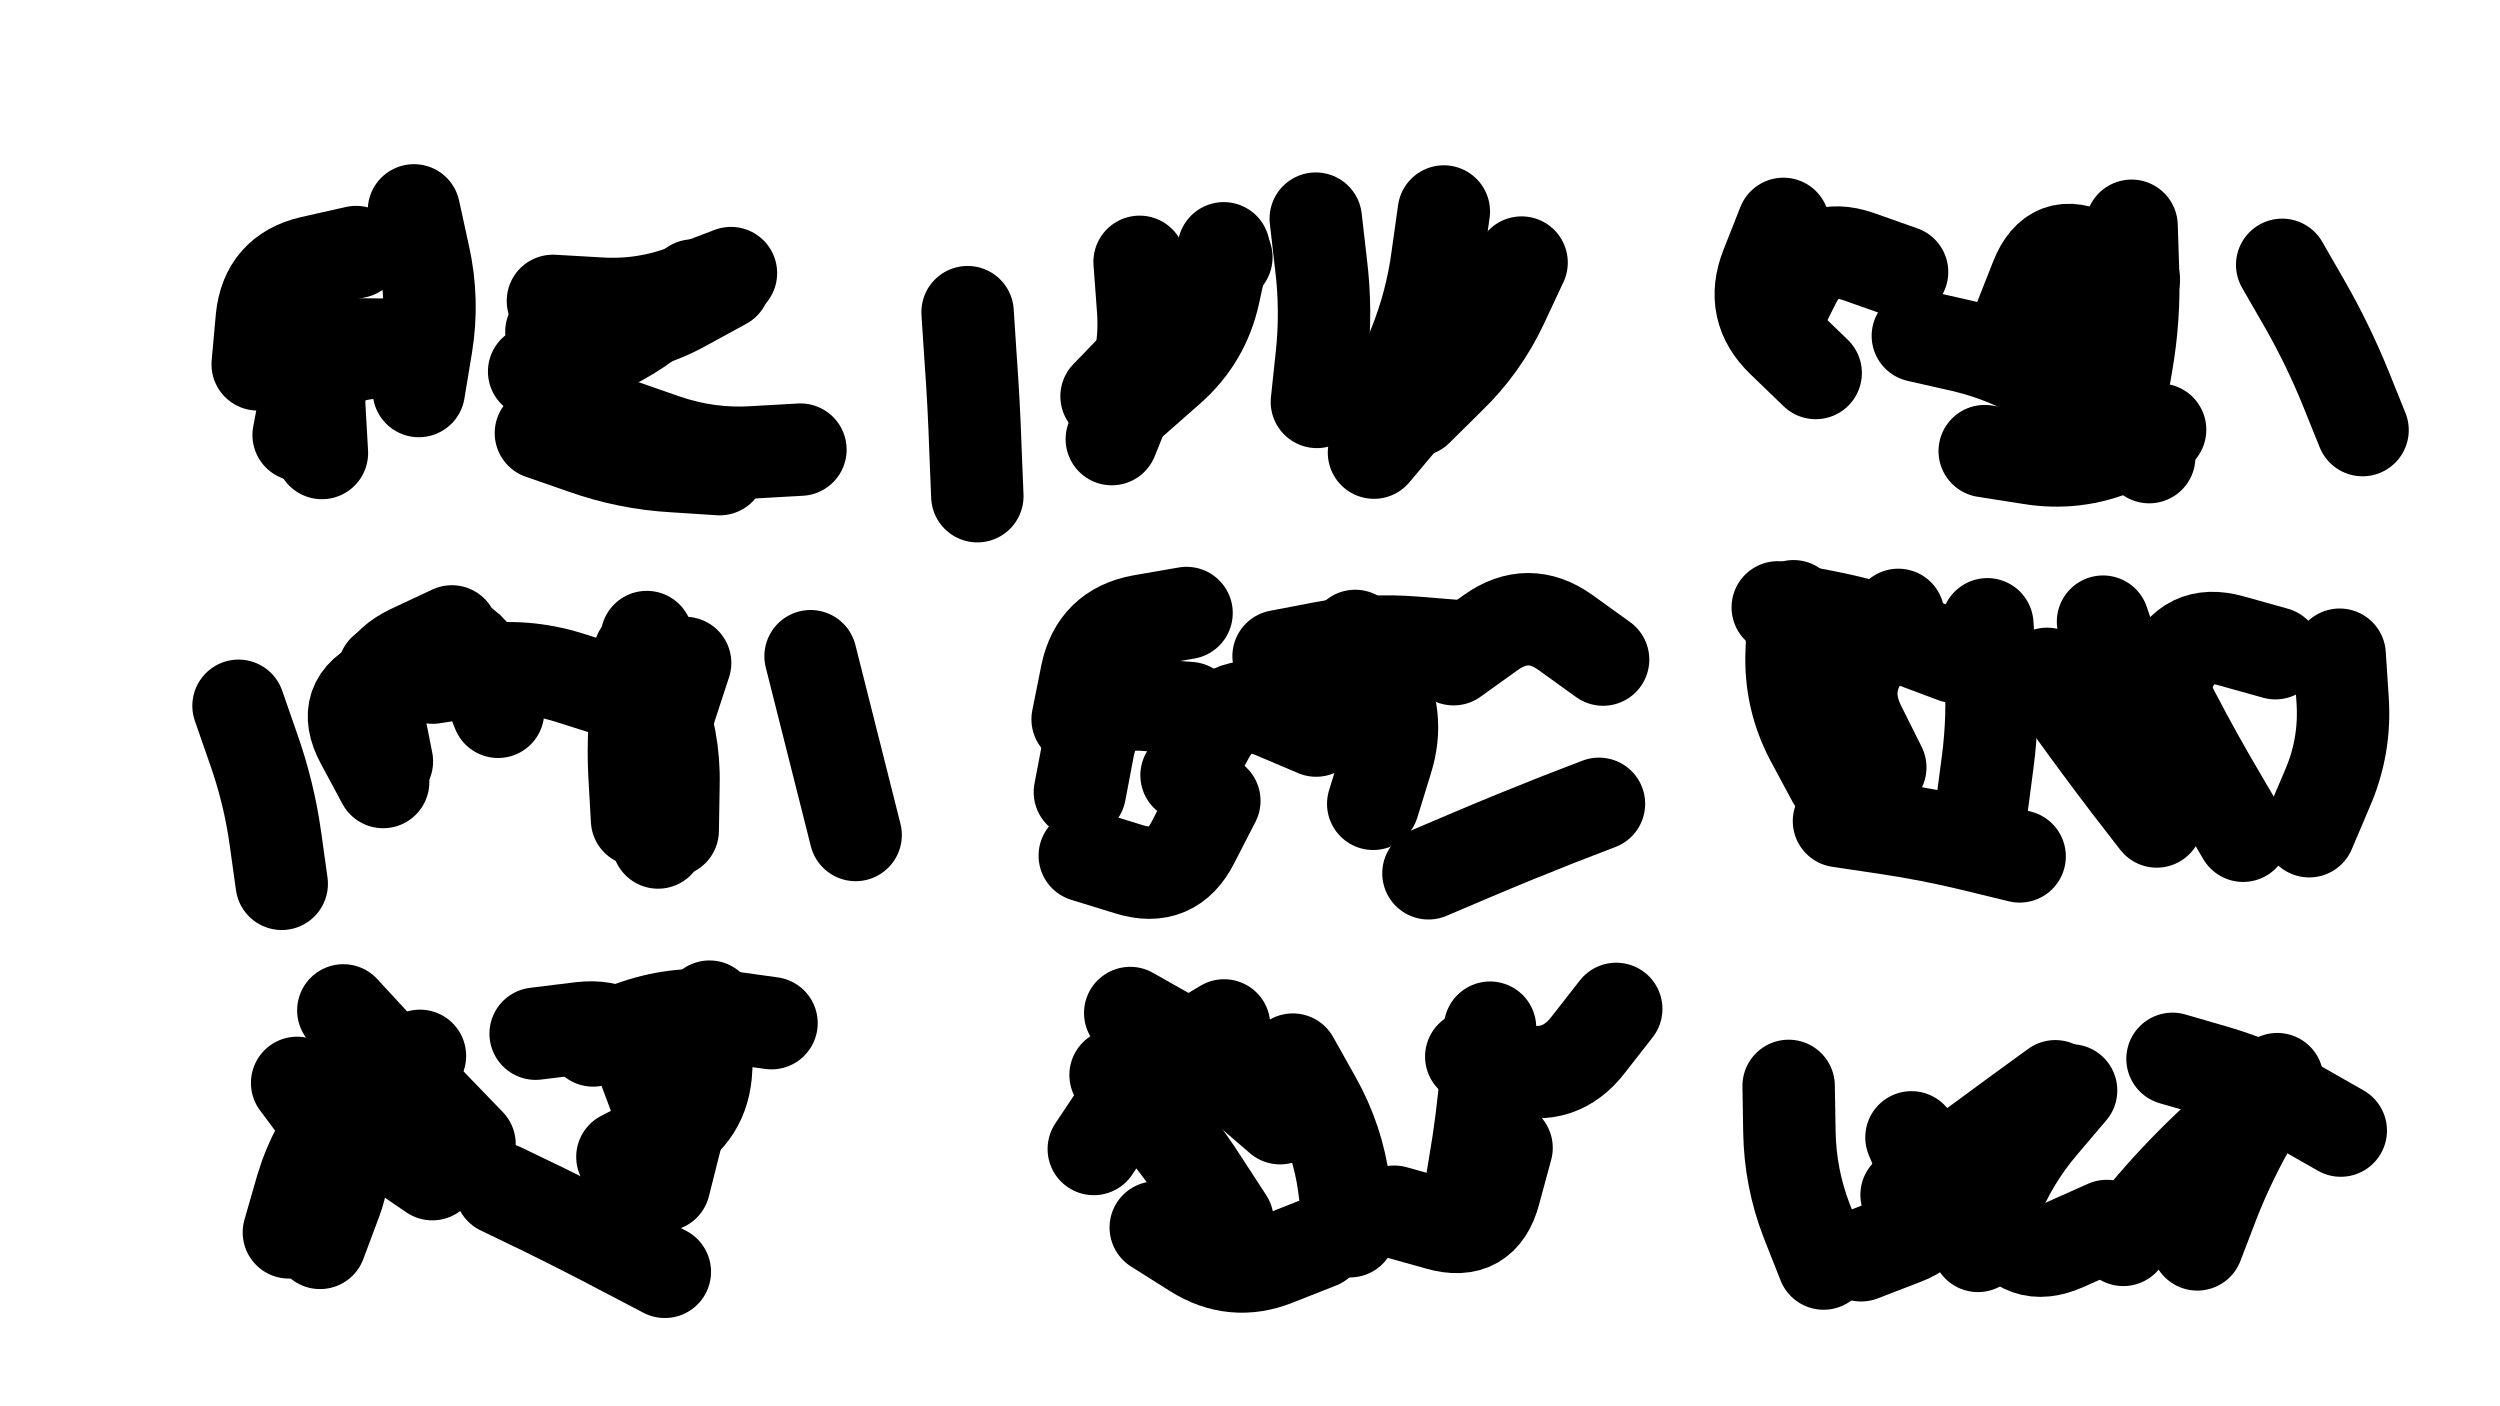
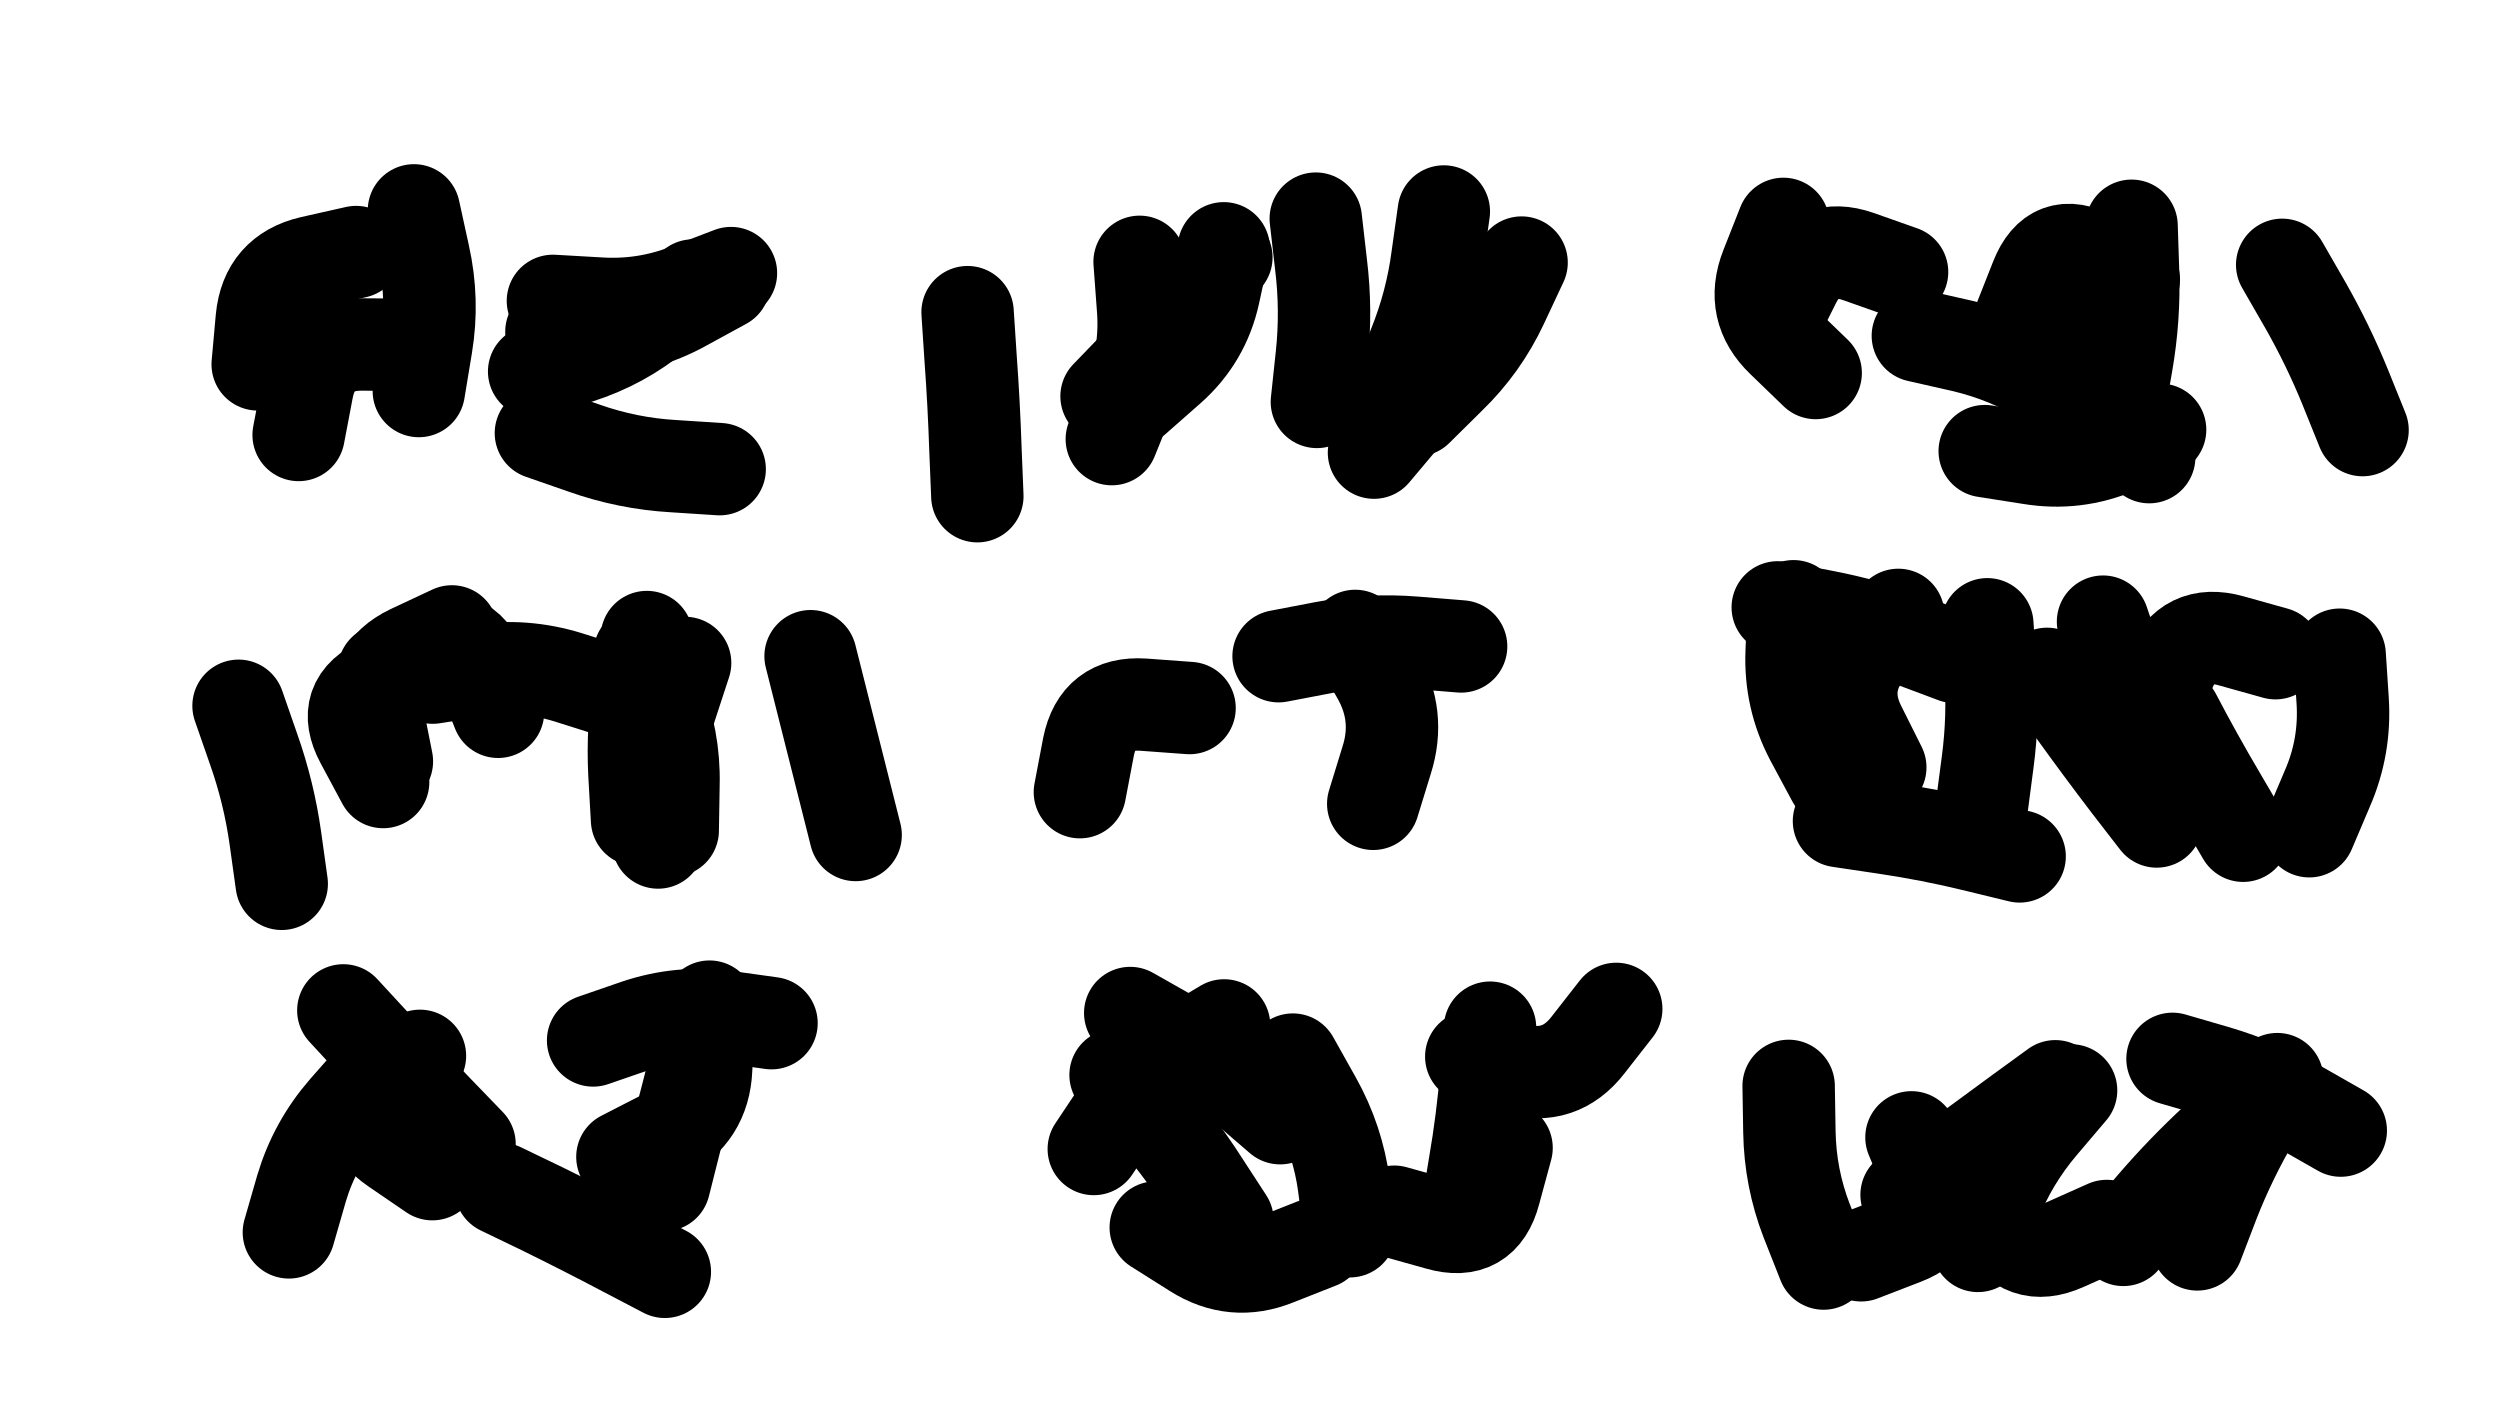
<svg xmlns="http://www.w3.org/2000/svg" viewBox="0 0 6656 3744">
  <title>Infinite Scribble #3185</title>
  <defs>
    <filter id="piece_3185_16_9_filter" x="-100" y="-100" width="6856" height="3944" filterUnits="userSpaceOnUse">
      <feGaussianBlur in="SourceGraphic" result="lineShape_1" stdDeviation="12300e-3" />
      <feColorMatrix in="lineShape_1" result="lineShape" type="matrix" values="1 0 0 0 0  0 1 0 0 0  0 0 1 0 0  0 0 0 14760e-3 -7380e-3" />
      <feGaussianBlur in="lineShape" result="shrank_blurred" stdDeviation="16150e-3" />
      <feColorMatrix in="shrank_blurred" result="shrank" type="matrix" values="1 0 0 0 0 0 1 0 0 0 0 0 1 0 0 0 0 0 16070e-3 -11070e-3" />
      <feColorMatrix in="lineShape" result="border_filled" type="matrix" values="0.6 0 0 0 -0.4  0 0.6 0 0 -0.4  0 0 0.6 0 -0.4  0 0 0 1 0" />
      <feComposite in="border_filled" in2="shrank" result="border" operator="out" />
      <feOffset in="lineShape" result="shapes_linestyle_bottom3" dx="59040e-3" dy="59040e-3" />
      <feOffset in="lineShape" result="shapes_linestyle_bottom2" dx="39360e-3" dy="39360e-3" />
      <feOffset in="lineShape" result="shapes_linestyle_bottom1" dx="19680e-3" dy="19680e-3" />
      <feMerge result="shapes_linestyle_bottom">
        <feMergeNode in="shapes_linestyle_bottom3" />
        <feMergeNode in="shapes_linestyle_bottom2" />
        <feMergeNode in="shapes_linestyle_bottom1" />
      </feMerge>
      <feGaussianBlur in="shapes_linestyle_bottom" result="shapes_linestyle_bottomcontent_blurred" stdDeviation="16150e-3" />
      <feColorMatrix in="shapes_linestyle_bottomcontent_blurred" result="shapes_linestyle_bottomcontent" type="matrix" values="1 0 0 0 0 0 1 0 0 0 0 0 1 0 0 0 0 0 16070e-3 -11070e-3" />
      <feColorMatrix in="shapes_linestyle_bottomcontent" result="shapes_linestyle_bottomdark" type="matrix" values="0.6 0 0 0 -0.1  0 0.6 0 0 -0.1  0 0 0.6 0 -0.1  0 0 0 1 0" />
      <feColorMatrix in="shapes_linestyle_bottom" result="shapes_linestyle_bottomborderblack" type="matrix" values="0.6 0 0 0 -0.4  0 0.6 0 0 -0.4  0 0 0.6 0 -0.4  0 0 0 1 0" />
      <feGaussianBlur in="lineShape" result="shapes_linestyle_frontshrank_blurred" stdDeviation="16150e-3" />
      <feColorMatrix in="shapes_linestyle_frontshrank_blurred" result="shapes_linestyle_frontshrank" type="matrix" values="1 0 0 0 0 0 1 0 0 0 0 0 1 0 0 0 0 0 16070e-3 -11070e-3" />
      <feMerge result="shapes_linestyle">
        <feMergeNode in="shapes_linestyle_bottomborderblack" />
        <feMergeNode in="shapes_linestyle_bottomdark" />
        <feMergeNode in="shapes_linestyle_frontshrank" />
      </feMerge>
      <feComposite in="shapes_linestyle" in2="shrank" result="shapes_linestyle_cropped" operator="over" />
      <feComposite in="border" in2="shapes_linestyle_cropped" result="shapes" operator="over" />
    </filter>
    <filter id="piece_3185_16_9_shadow" x="-100" y="-100" width="6856" height="3944" filterUnits="userSpaceOnUse">
      <feColorMatrix in="SourceGraphic" result="result_blackened" type="matrix" values="0 0 0 0 0  0 0 0 0 0  0 0 0 0 0  0 0 0 0.8 0" />
      <feGaussianBlur in="result_blackened" result="result_blurred" stdDeviation="73800e-3" />
      <feComposite in="SourceGraphic" in2="result_blurred" result="result" operator="over" />
    </filter>
    <filter id="piece_3185_16_9_overall" x="-100" y="-100" width="6856" height="3944" filterUnits="userSpaceOnUse">
      <feTurbulence result="background_texture_bumps" type="fractalNoise" baseFrequency="44e-3" numOctaves="3" />
      <feDiffuseLighting in="background_texture_bumps" result="background_texture" surfaceScale="1" diffuseConstant="2" lighting-color="#555">
        <feDistantLight azimuth="225" elevation="20" />
      </feDiffuseLighting>
      <feMorphology in="SourceGraphic" result="background_glow_1_thicken" operator="dilate" radius="44600e-3" />
      <feColorMatrix in="background_glow_1_thicken" result="background_glow_1_thicken_colored" type="matrix" values="1 0 0 0 -0.2  0 1 0 0 -0.2  0 0 1 0 -0.2  0 0 0 0.8 0" />
      <feGaussianBlur in="background_glow_1_thicken_colored" result="background_glow_1" stdDeviation="446000e-3" />
      <feMorphology in="SourceGraphic" result="background_glow_2_thicken" operator="dilate" radius="33450e-3" />
      <feColorMatrix in="background_glow_2_thicken" result="background_glow_2_thicken_colored" type="matrix" values="0 0 0 0 0  0 0 0 0 0  0 0 0 0 0  0 0 0 1 0" />
      <feGaussianBlur in="background_glow_2_thicken_colored" result="background_glow_2" stdDeviation="44600e-3" />
      <feComposite in="background_glow_1" in2="background_glow_2" result="background_glow" operator="out" />
      <feBlend in="background_glow" in2="background_texture" result="background_merged" mode="lighten" />
      <feColorMatrix in="background_merged" result="background" type="matrix" values="0.2 0 0 0 0  0 0.2 0 0 0  0 0 0.2 0 0  0 0 0 1 0" />
    </filter>
    <clipPath id="piece_3185_16_9_clip">
      <rect x="0" y="0" width="6656" height="3744" />
    </clipPath>
    <g id="layer_4" filter="url(#piece_3185_16_9_filter)" stroke-width="246" stroke-linecap="round" fill="none">
      <path d="M 1828 609 Q 1828 609 1713 653 Q 1599 698 1476 690 L 1354 683 M 830 553 Q 830 553 710 580 Q 591 608 579 730 L 568 852 M 1798 1131 Q 1798 1131 1675 1123 Q 1553 1116 1437 1075 L 1322 1035" stroke="hsl(192,100%,47%)" />
      <path d="M 3933 581 Q 3933 581 3881 692 Q 3829 803 3741 888 L 3654 974 M 3140 543 Q 3140 543 3114 663 Q 3088 783 2996 864 L 2904 945 M 2484 1203 Q 2484 1203 2479 1080 Q 2475 958 2466 835 L 2458 713" stroke="hsl(159,100%,45%)" />
      <path d="M 5633 1026 Q 5633 1026 5520 1074 Q 5408 1122 5287 1102 L 5166 1083 M 4630 478 Q 4630 478 4585 592 Q 4540 706 4628 790 L 4716 875 M 6172 1027 Q 6172 1027 6126 913 Q 6080 800 6019 693 L 5958 587 M 5258 737 Q 5258 737 5303 623 Q 5348 509 5455 567 L 5563 626" stroke="hsl(117,100%,47%)" />
      <path d="M 904 1667 Q 904 1667 1011 1608 Q 1119 1549 1163 1663 L 1208 1777 M 2160 2105 Q 2160 2105 2130 1986 Q 2100 1867 2070 1748 L 2040 1629 M 517 1761 Q 517 1761 557 1876 Q 598 1992 615 2113 L 632 2235 M 1585 1621 Q 1585 1621 1631 1734 Q 1678 1848 1675 1970 L 1673 2093" stroke="hsl(211,100%,52%)" />
-       <path d="M 2751 1797 Q 2751 1797 2775 1677 Q 2800 1557 2920 1535 L 3041 1514 M 3752 1637 Q 3752 1637 3851 1566 Q 3951 1495 4050 1566 L 4150 1638 M 3685 2207 Q 3685 2207 3798 2159 Q 3911 2111 4025 2066 L 4139 2022 M 2770 2160 Q 2770 2160 2887 2196 Q 3004 2233 3059 2123 L 3115 2014" stroke="hsl(189,100%,46%)" />
      <path d="M 5604 2010 Q 5604 2010 5581 1889 Q 5559 1769 5520 1653 L 5481 1537 M 5086 1631 Q 5086 1631 4971 1588 Q 4856 1545 4735 1522 L 4615 1499 M 6111 1625 Q 6111 1625 6119 1747 Q 6127 1870 6078 1982 L 6030 2095 M 4778 2068 Q 4778 2068 4899 2086 Q 5021 2104 5140 2133 L 5259 2162" stroke="hsl(156,100%,45%)" />
      <path d="M 1461 2652 Q 1461 2652 1577 2612 Q 1693 2573 1814 2589 L 1936 2606 M 651 3163 Q 651 3163 685 3045 Q 720 2928 800 2836 L 881 2744 M 1652 3268 Q 1652 3268 1543 3211 Q 1435 3154 1325 3100 L 1215 3047" stroke="hsl(231,100%,56%)" />
      <path d="M 3799 2695 Q 3799 2695 3917 2728 Q 4035 2761 4110 2664 L 4185 2568 M 2891 2579 Q 2891 2579 2997 2639 Q 3104 2700 3197 2779 L 3290 2859 M 2959 3150 Q 2959 3150 3062 3215 Q 3166 3281 3280 3235 L 3394 3190" stroke="hsl(208,100%,51%)" />
      <path d="M 5666 2701 Q 5666 2701 5783 2735 Q 5901 2770 6007 2831 L 6114 2892 M 5154 3029 Q 5154 3029 5210 3137 Q 5267 3246 5379 3196 L 5491 3146 M 4737 3246 Q 4737 3246 4692 3132 Q 4648 3018 4646 2895 L 4644 2773" stroke="hsl(187,100%,45%)" />
    </g>
    <g id="layer_3" filter="url(#piece_3185_16_9_filter)" stroke-width="246" stroke-linecap="round" fill="none">
-       <path d="M 2013 1079 Q 2013 1079 1890 1086 Q 1768 1094 1652 1054 L 1537 1014 M 968 805 Q 968 805 847 824 Q 726 843 732 965 L 739 1088" stroke="hsl(219,100%,56%)" />
      <path d="M 2916 579 Q 2916 579 2925 701 Q 2935 824 2888 937 L 2842 1051 M 3752 661 Q 3752 661 3725 780 Q 3698 900 3619 993 L 3540 1087" stroke="hsl(198,100%,51%)" />
      <path d="M 4605 744 Q 4605 744 4660 634 Q 4715 525 4830 565 L 4946 606 M 5557 483 Q 5557 483 5561 605 Q 5565 728 5544 849 L 5523 970" stroke="hsl(174,100%,47%)" />
      <path d="M 1634 2125 Q 1634 2125 1632 2002 Q 1631 1880 1668 1763 L 1706 1647 M 912 1909 Q 912 1909 888 1788 Q 864 1668 974 1615 L 1085 1563" stroke="hsl(238,100%,60%)" />
      <path d="M 2757 1991 Q 2757 1991 2780 1870 Q 2804 1750 2926 1758 L 3049 1767 M 3490 1575 Q 3490 1575 3550 1681 Q 3611 1788 3574 1905 L 3538 2022" stroke="hsl(217,100%,56%)" />
-       <path d="M 5158 2032 Q 5158 2032 5174 1910 Q 5190 1789 5181 1666 L 5173 1544 M 5854 2107 Q 5854 2107 5792 2001 Q 5730 1896 5673 1787 L 5617 1679 M 4657 1496 Q 4657 1496 4652 1618 Q 4647 1741 4704 1849 L 4762 1957" stroke="hsl(196,100%,51%)" />
-       <path d="M 1638 2835 Q 1638 2835 1595 2720 Q 1552 2605 1430 2619 L 1308 2634 M 734 3191 Q 734 3191 777 3076 Q 820 2961 746 2863 L 673 2765" stroke="hsl(254,100%,60%)" />
+       <path d="M 5158 2032 Q 5158 2032 5174 1910 Q 5190 1789 5181 1666 L 5173 1544 M 5854 2107 Q 5854 2107 5792 2001 Q 5730 1896 5673 1787 M 4657 1496 Q 4657 1496 4652 1618 Q 4647 1741 4704 1849 L 4762 1957" stroke="hsl(196,100%,51%)" />
      <path d="M 3893 2938 Q 3893 2938 3861 3056 Q 3830 3175 3712 3141 L 3594 3108 M 2794 2941 Q 2794 2941 2862 2839 Q 2931 2738 3036 2675 L 3141 2612" stroke="hsl(237,100%,60%)" />
      <path d="M 5535 3183 Q 5535 3183 5614 3090 Q 5694 2997 5784 2914 L 5875 2832 M 4837 3224 Q 4837 3224 4951 3180 Q 5066 3136 5018 3023 L 4971 2910" stroke="hsl(216,100%,56%)" />
    </g>
    <g id="layer_2" filter="url(#piece_3185_16_9_filter)" stroke-width="246" stroke-linecap="round" fill="none">
      <path d="M 1727 642 Q 1727 642 1632 719 Q 1538 797 1421 834 L 1304 871 M 968 800 Q 968 800 845 799 Q 723 799 700 919 L 677 1040" stroke="hsl(246,100%,63%)" />
      <path d="M 2828 937 Q 2828 937 2913 849 Q 2999 762 3073 664 L 3147 567 M 3726 445 Q 3726 445 3709 566 Q 3693 688 3647 802 L 3602 916" stroke="hsl(226,100%,60%)" />
      <path d="M 5604 1099 Q 5604 1099 5554 987 Q 5504 875 5429 778 L 5354 682" stroke="hsl(204,100%,56%)" />
      <path d="M 1034 1686 Q 1034 1686 1155 1667 Q 1277 1649 1394 1685 L 1511 1722" stroke="hsl(261,100%,63%)" />
      <path d="M 3286 1629 Q 3286 1629 3406 1606 Q 3527 1583 3649 1593 L 3772 1603" stroke="hsl(244,100%,63%)" />
      <path d="M 5940 1621 Q 5940 1621 5822 1588 Q 5704 1555 5658 1668 L 5612 1782 M 4888 1925 Q 4888 1925 4833 1815 Q 4779 1706 4857 1612 L 4936 1519" stroke="hsl(223,100%,60%)" />
      <path d="M 1033 3008 Q 1033 3008 932 2939 Q 831 2870 915 2781 L 1000 2693 M 1539 2962 Q 1539 2962 1648 2906 Q 1757 2850 1762 2727 L 1768 2605" stroke="hsl(279,100%,62%)" />
      <path d="M 3849 2618 Q 3849 2618 3839 2740 Q 3829 2863 3808 2984 L 3788 3105 M 2852 2744 Q 2852 2744 2934 2834 Q 3017 2925 3083 3028 L 3150 3131" stroke="hsl(260,100%,63%)" />
      <path d="M 4958 3063 Q 4958 3063 5057 2991 Q 5156 2919 5255 2846 L 5354 2774 M 5732 3195 Q 5732 3195 5776 3080 Q 5821 2966 5883 2860 L 5945 2755" stroke="hsl(242,100%,63%)" />
    </g>
    <g id="layer_1" filter="url(#piece_3185_16_9_filter)" stroke-width="246" stroke-linecap="round" fill="none">
      <path d="M 1810 636 Q 1810 636 1702 695 Q 1595 754 1472 759 L 1350 765 M 997 923 Q 997 923 1017 802 Q 1037 681 1010 561 L 984 442" stroke="hsl(268,100%,65%)" />
      <path d="M 3385 464 Q 3385 464 3399 586 Q 3414 708 3401 830 L 3388 952" stroke="hsl(250,100%,65%)" />
      <path d="M 5436 959 Q 5436 959 5331 895 Q 5227 831 5107 803 L 4988 776" stroke="hsl(232,100%,64%)" />
      <path d="M 1578 2065 Q 1578 2065 1571 1942 Q 1565 1820 1584 1699 L 1604 1578 M 1011 1651 Q 1011 1651 898 1699 Q 786 1748 844 1856 L 902 1964" stroke="hsl(288,100%,64%)" />
-       <path d="M 3041 1946 Q 3041 1946 3100 1839 Q 3160 1732 3273 1779 L 3386 1827" stroke="hsl(266,100%,65%)" />
      <path d="M 5624 2069 Q 5624 2069 5549 1972 Q 5475 1875 5403 1775 L 5332 1676" stroke="hsl(249,100%,65%)" />
      <path d="M 796 2572 Q 796 2572 879 2662 Q 962 2752 1047 2840 L 1132 2928 M 1771 2562 Q 1771 2562 1741 2681 Q 1711 2800 1680 2918 L 1650 3037" stroke="hsl(312,100%,62%)" />
      <path d="M 3324 2703 Q 3324 2703 3384 2810 Q 3444 2917 3460 3038 L 3476 3160" stroke="hsl(285,100%,64%)" />
      <path d="M 5148 3199 Q 5148 3199 5193 3085 Q 5238 2971 5317 2878 L 5396 2785" stroke="hsl(265,100%,65%)" />
    </g>
  </defs>
  <g filter="url(#piece_3185_16_9_overall)" clip-path="url(#piece_3185_16_9_clip)">
    <use href="#layer_4" />
    <use href="#layer_3" />
    <use href="#layer_2" />
    <use href="#layer_1" />
  </g>
  <g clip-path="url(#piece_3185_16_9_clip)">
    <use href="#layer_4" filter="url(#piece_3185_16_9_shadow)" />
    <use href="#layer_3" filter="url(#piece_3185_16_9_shadow)" />
    <use href="#layer_2" filter="url(#piece_3185_16_9_shadow)" />
    <use href="#layer_1" filter="url(#piece_3185_16_9_shadow)" />
  </g>
</svg>